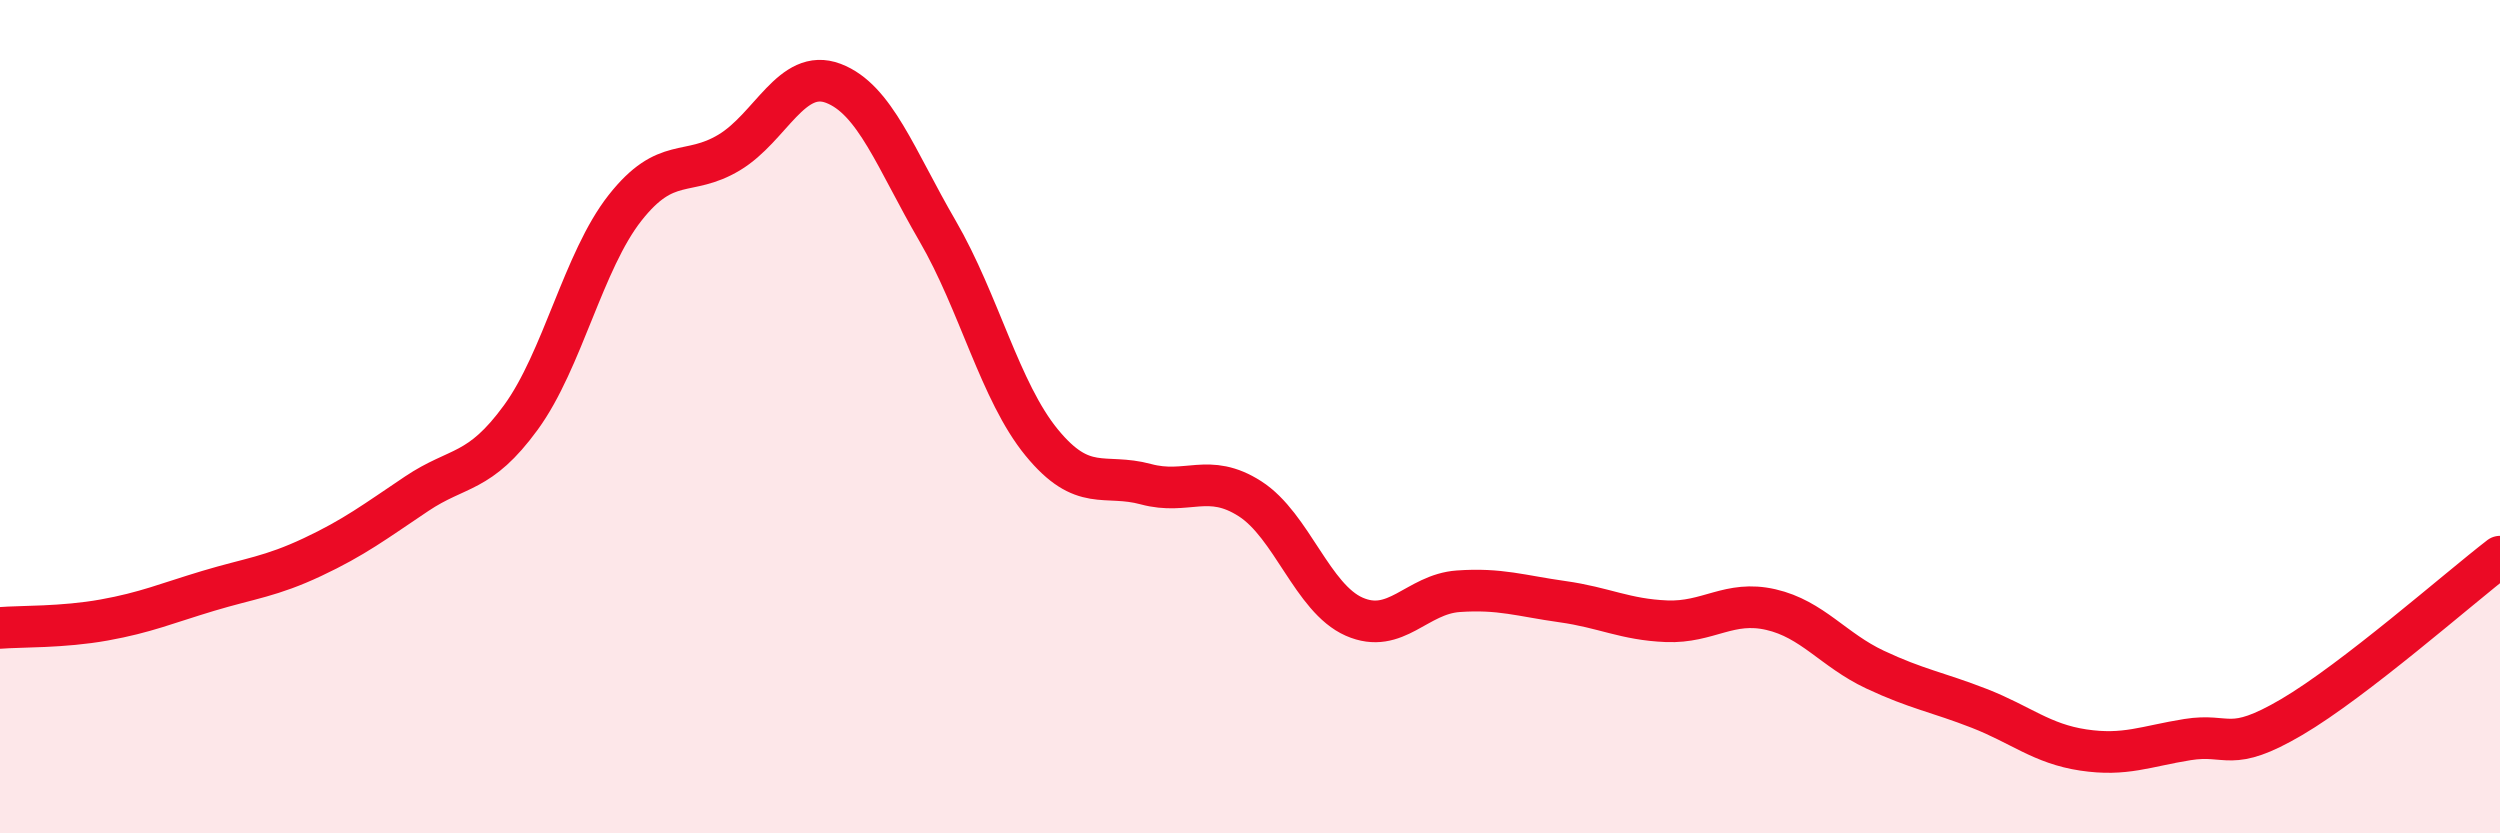
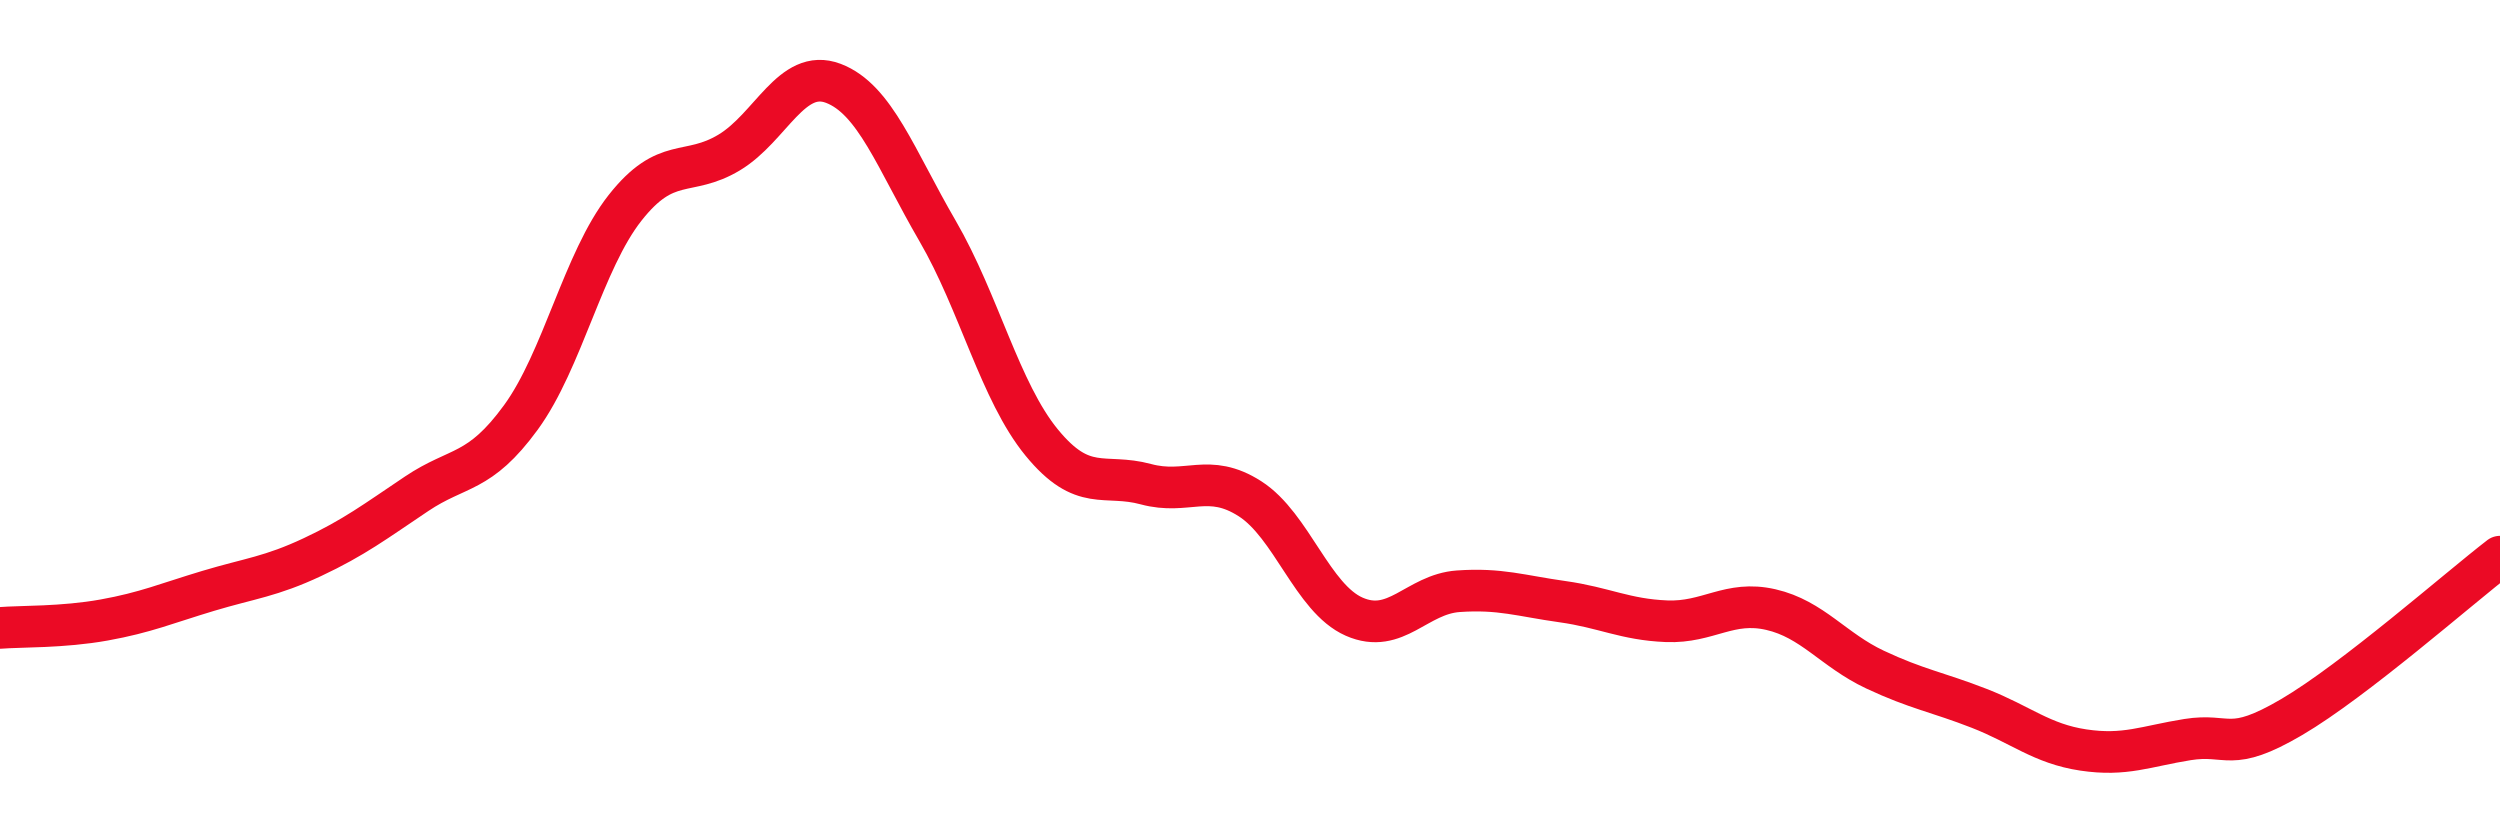
<svg xmlns="http://www.w3.org/2000/svg" width="60" height="20" viewBox="0 0 60 20">
-   <path d="M 0,15.07 C 0.5,15.03 1.5,15.06 2.5,14.88 C 3.5,14.7 4,14.48 5,14.18 C 6,13.88 6.5,13.84 7.5,13.37 C 8.5,12.9 9,12.52 10,11.85 C 11,11.18 11.5,11.39 12.5,10.02 C 13.5,8.65 14,6.26 15,4.99 C 16,3.72 16.5,4.26 17.5,3.66 C 18.5,3.06 19,1.62 20,2 C 21,2.38 21.5,3.82 22.5,5.54 C 23.5,7.26 24,9.4 25,10.62 C 26,11.84 26.5,11.35 27.5,11.62 C 28.5,11.89 29,11.33 30,11.97 C 31,12.61 31.5,14.36 32.5,14.8 C 33.5,15.24 34,14.26 35,14.19 C 36,14.12 36.5,14.3 37.5,14.44 C 38.5,14.58 39,14.87 40,14.91 C 41,14.95 41.5,14.4 42.5,14.63 C 43.5,14.86 44,15.6 45,16.07 C 46,16.54 46.5,16.61 47.5,17 C 48.5,17.39 49,17.85 50,18 C 51,18.15 51.5,17.91 52.5,17.75 C 53.5,17.59 53.5,18.09 55,17.21 C 56.5,16.33 59,14.13 60,13.36L60 20L0 20Z" fill="#EB0A25" opacity="0.1" stroke-linecap="round" stroke-linejoin="round" />
  <path d="M 0,15.07 C 0.5,15.03 1.5,15.06 2.5,14.88 C 3.5,14.7 4,14.48 5,14.18 C 6,13.88 6.5,13.84 7.5,13.37 C 8.5,12.9 9,12.52 10,11.85 C 11,11.18 11.5,11.39 12.5,10.02 C 13.5,8.65 14,6.26 15,4.99 C 16,3.72 16.5,4.26 17.5,3.66 C 18.5,3.06 19,1.62 20,2 C 21,2.38 21.5,3.82 22.5,5.54 C 23.5,7.26 24,9.4 25,10.62 C 26,11.84 26.5,11.35 27.5,11.62 C 28.5,11.89 29,11.33 30,11.97 C 31,12.61 31.5,14.36 32.5,14.8 C 33.5,15.24 34,14.26 35,14.19 C 36,14.12 36.5,14.3 37.5,14.44 C 38.5,14.58 39,14.87 40,14.91 C 41,14.95 41.5,14.4 42.5,14.63 C 43.5,14.86 44,15.6 45,16.07 C 46,16.54 46.5,16.61 47.5,17 C 48.5,17.39 49,17.85 50,18 C 51,18.15 51.5,17.91 52.5,17.75 C 53.5,17.59 53.5,18.09 55,17.21 C 56.5,16.33 59,14.13 60,13.36" stroke="#EB0A25" stroke-width="1" fill="none" stroke-linecap="round" stroke-linejoin="round" />
</svg>